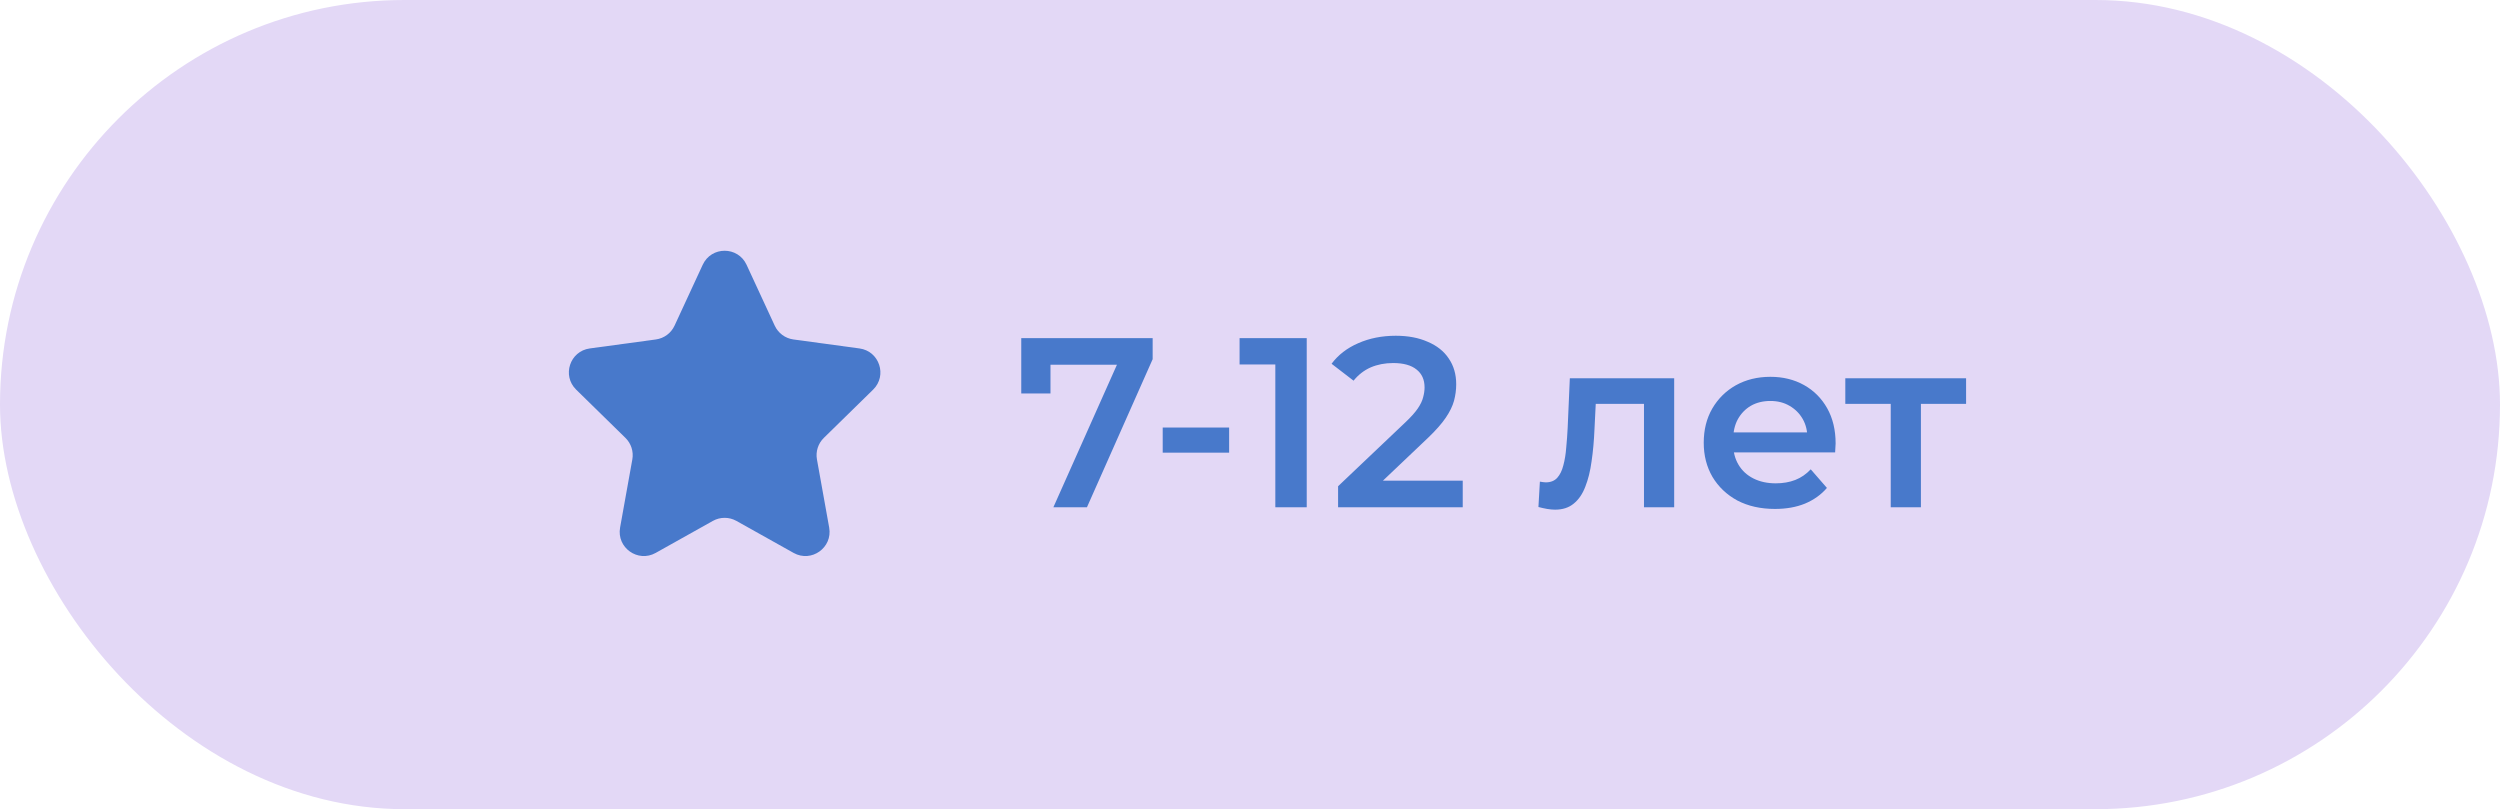
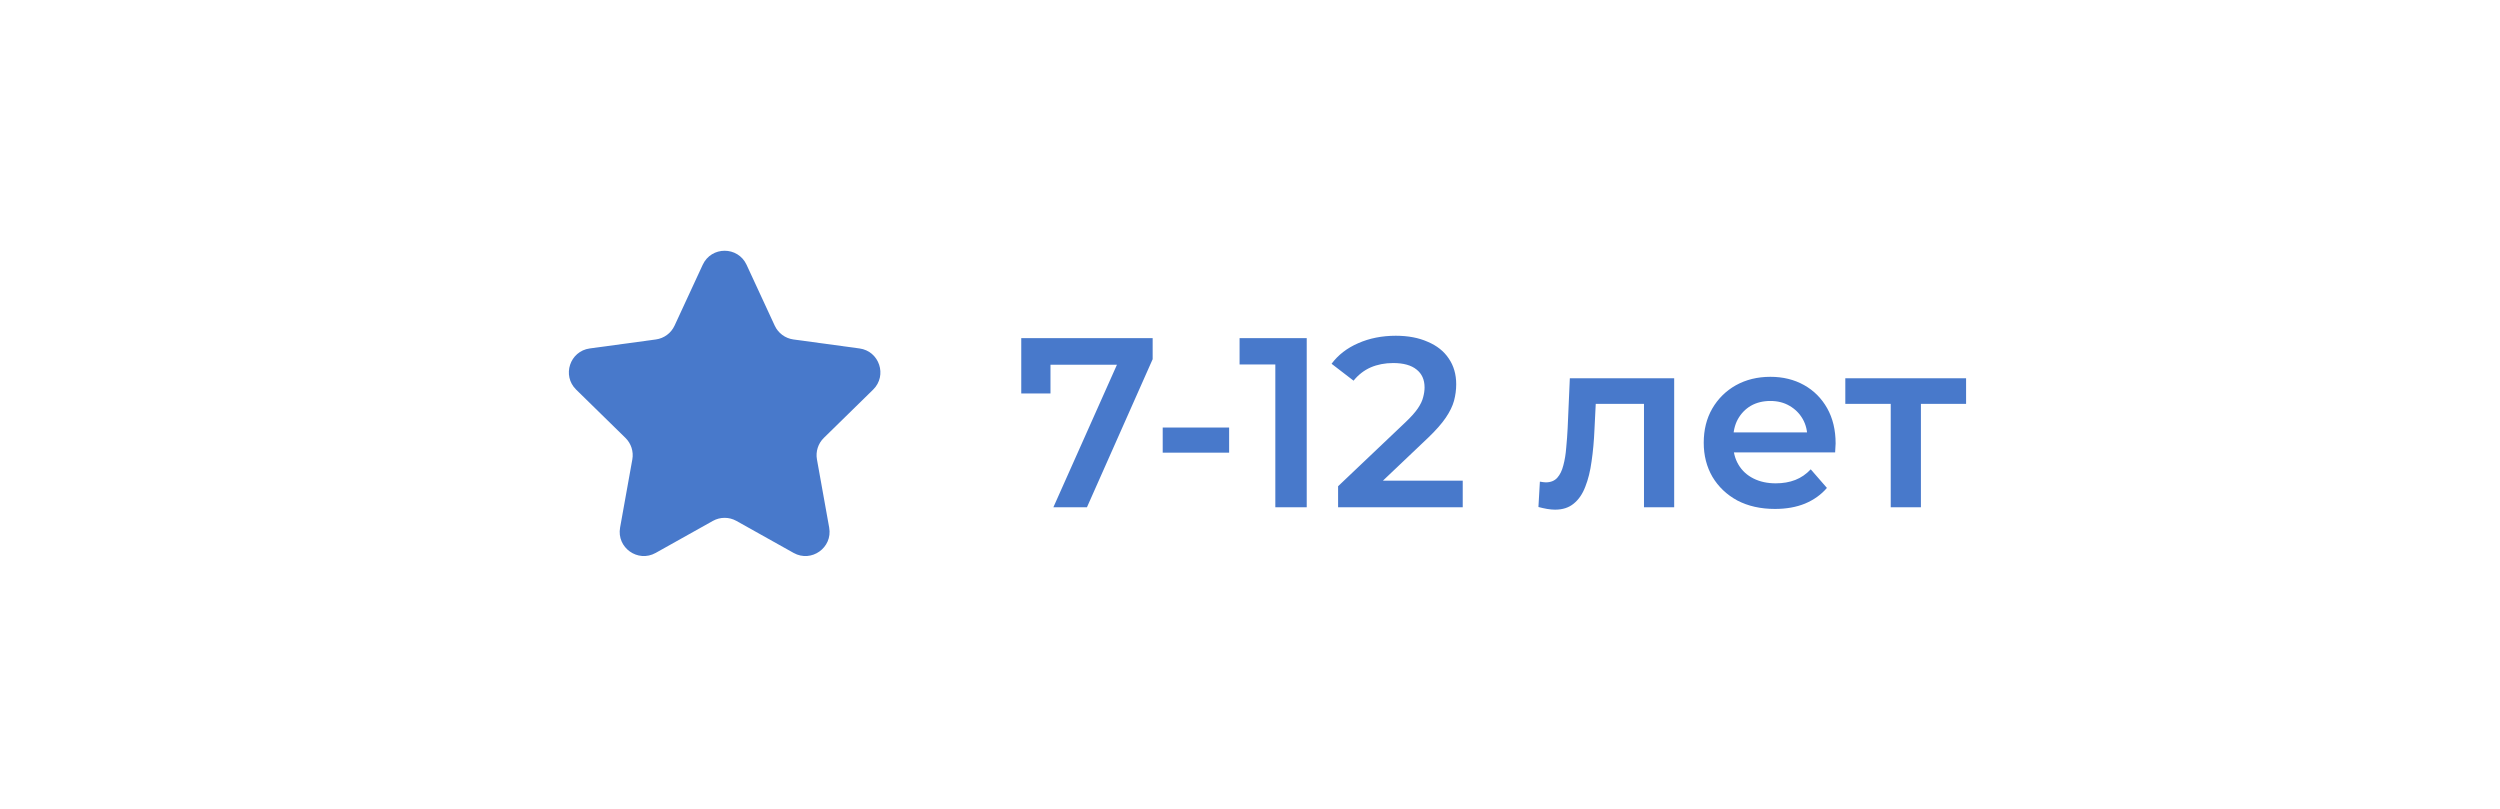
<svg xmlns="http://www.w3.org/2000/svg" width="207" height="67" viewBox="0 0 207 67" fill="none">
-   <rect width="207" height="67" rx="33.5" fill="#E3D8F6" />
  <path d="M87.22 42L93 29.04L93.68 30.2H85.74L86.98 28.94V32.58H84.56V28H95.44V29.74L90 42H87.22ZM96.272 37.48V35.4H101.772V37.48H96.272ZM105.597 42V29L106.737 30.18H102.637V28H108.197V42H105.597ZM110.794 42V40.26L116.354 34.98C116.82 34.54 117.167 34.153 117.394 33.82C117.62 33.487 117.767 33.18 117.834 32.9C117.914 32.607 117.954 32.333 117.954 32.08C117.954 31.44 117.734 30.947 117.294 30.6C116.854 30.24 116.207 30.06 115.354 30.06C114.674 30.06 114.054 30.18 113.494 30.42C112.947 30.66 112.474 31.027 112.074 31.52L110.254 30.12C110.8 29.387 111.534 28.82 112.454 28.42C113.387 28.007 114.427 27.8 115.574 27.8C116.587 27.8 117.467 27.967 118.214 28.3C118.974 28.62 119.554 29.08 119.954 29.68C120.367 30.28 120.574 30.993 120.574 31.82C120.574 32.273 120.514 32.727 120.394 33.18C120.274 33.62 120.047 34.087 119.714 34.58C119.38 35.073 118.894 35.627 118.254 36.24L113.474 40.78L112.934 39.8H121.114V42H110.794ZM127.382 41.98L127.502 39.88C127.595 39.893 127.682 39.907 127.762 39.92C127.842 39.933 127.915 39.94 127.982 39.94C128.395 39.94 128.715 39.813 128.942 39.56C129.168 39.307 129.335 38.967 129.442 38.54C129.562 38.1 129.642 37.613 129.682 37.08C129.735 36.533 129.775 35.987 129.802 35.44L129.982 31.32H138.622V42H136.122V32.76L136.702 33.44H131.622L132.162 32.74L132.022 35.56C131.982 36.507 131.902 37.387 131.782 38.2C131.675 39 131.502 39.7 131.262 40.3C131.035 40.9 130.715 41.367 130.302 41.7C129.902 42.033 129.388 42.2 128.762 42.2C128.562 42.2 128.342 42.18 128.102 42.14C127.875 42.1 127.635 42.047 127.382 41.98ZM146.969 42.14C145.782 42.14 144.742 41.907 143.849 41.44C142.969 40.96 142.282 40.307 141.789 39.48C141.309 38.653 141.069 37.713 141.069 36.66C141.069 35.593 141.302 34.653 141.769 33.84C142.249 33.013 142.902 32.367 143.729 31.9C144.569 31.433 145.522 31.2 146.589 31.2C147.629 31.2 148.555 31.427 149.369 31.88C150.182 32.333 150.822 32.973 151.289 33.8C151.755 34.627 151.989 35.6 151.989 36.72C151.989 36.827 151.982 36.947 151.969 37.08C151.969 37.213 151.962 37.34 151.949 37.46H143.049V35.8H150.629L149.649 36.32C149.662 35.707 149.535 35.167 149.269 34.7C149.002 34.233 148.635 33.867 148.169 33.6C147.715 33.333 147.189 33.2 146.589 33.2C145.975 33.2 145.435 33.333 144.969 33.6C144.515 33.867 144.155 34.24 143.889 34.72C143.635 35.187 143.509 35.74 143.509 36.38V36.78C143.509 37.42 143.655 37.987 143.949 38.48C144.242 38.973 144.655 39.353 145.189 39.62C145.722 39.887 146.335 40.02 147.029 40.02C147.629 40.02 148.169 39.927 148.649 39.74C149.129 39.553 149.555 39.26 149.929 38.86L151.269 40.4C150.789 40.96 150.182 41.393 149.449 41.7C148.729 41.993 147.902 42.14 146.969 42.14ZM156.552 42V32.84L157.132 33.44H152.792V31.32H162.792V33.44H158.472L159.052 32.84V42H156.552Z" fill="#4879CB" />
-   <path d="M58.185 21.923C58.901 20.376 61.099 20.376 61.815 21.923L64.148 26.965C64.435 27.584 65.017 28.015 65.694 28.107L71.165 28.851C72.814 29.075 73.484 31.097 72.295 32.261L68.213 36.258C67.74 36.721 67.526 37.389 67.643 38.04L68.656 43.683C68.955 45.346 67.185 46.607 65.711 45.782L60.977 43.132C60.37 42.792 59.63 42.792 59.023 43.132L54.289 45.782C52.815 46.607 51.045 45.346 51.343 43.683L52.357 38.04C52.474 37.389 52.26 36.721 51.787 36.258L47.705 32.261C46.516 31.097 47.185 29.075 48.834 28.851L54.306 28.107C54.983 28.015 55.565 27.584 55.852 26.965L58.185 21.923Z" fill="#4879CB" />
+   <path d="M58.185 21.923C58.901 20.376 61.099 20.376 61.815 21.923L64.148 26.965C64.435 27.584 65.017 28.015 65.694 28.107L71.165 28.851C72.814 29.075 73.484 31.097 72.295 32.261L68.213 36.258C67.74 36.721 67.526 37.389 67.643 38.04L68.656 43.683C68.955 45.346 67.185 46.607 65.711 45.782L60.977 43.132C60.37 42.792 59.63 42.792 59.023 43.132L54.289 45.782C52.815 46.607 51.045 45.346 51.343 43.683L52.357 38.04C52.474 37.389 52.26 36.721 51.787 36.258L47.705 32.261C46.516 31.097 47.185 29.075 48.834 28.851L54.306 28.107C54.983 28.015 55.565 27.584 55.852 26.965Z" fill="#4879CB" />
</svg>